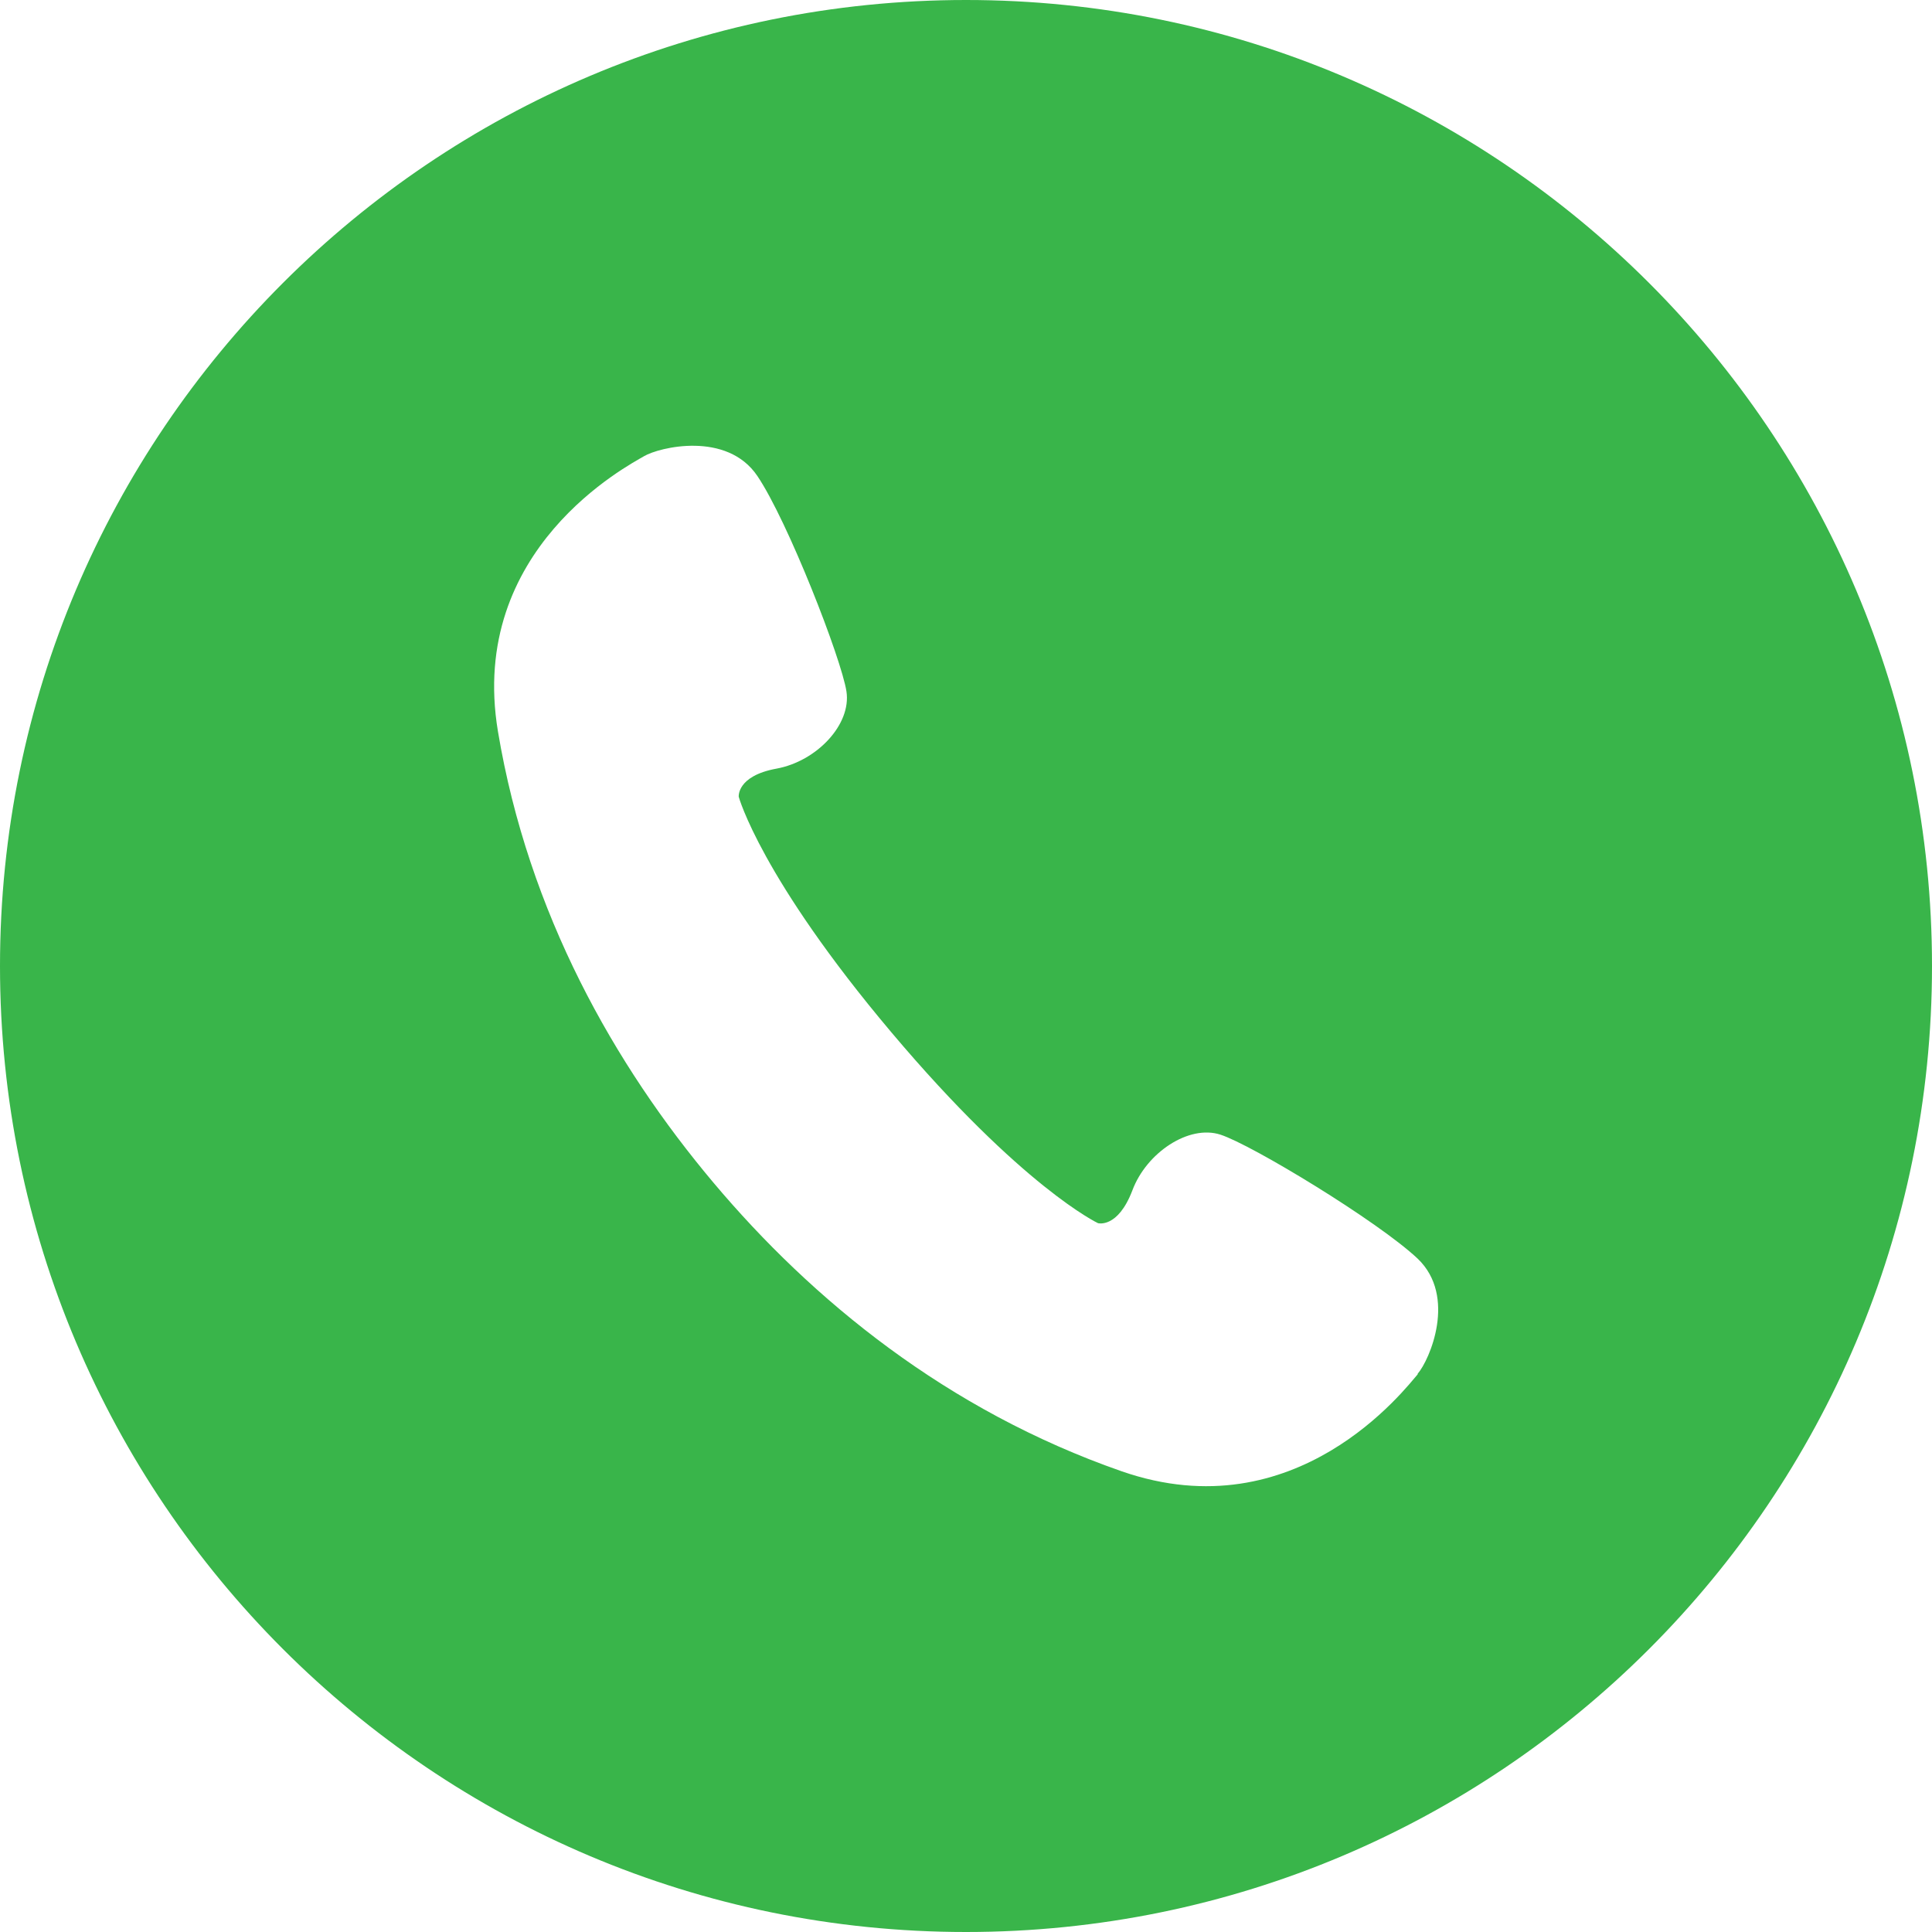
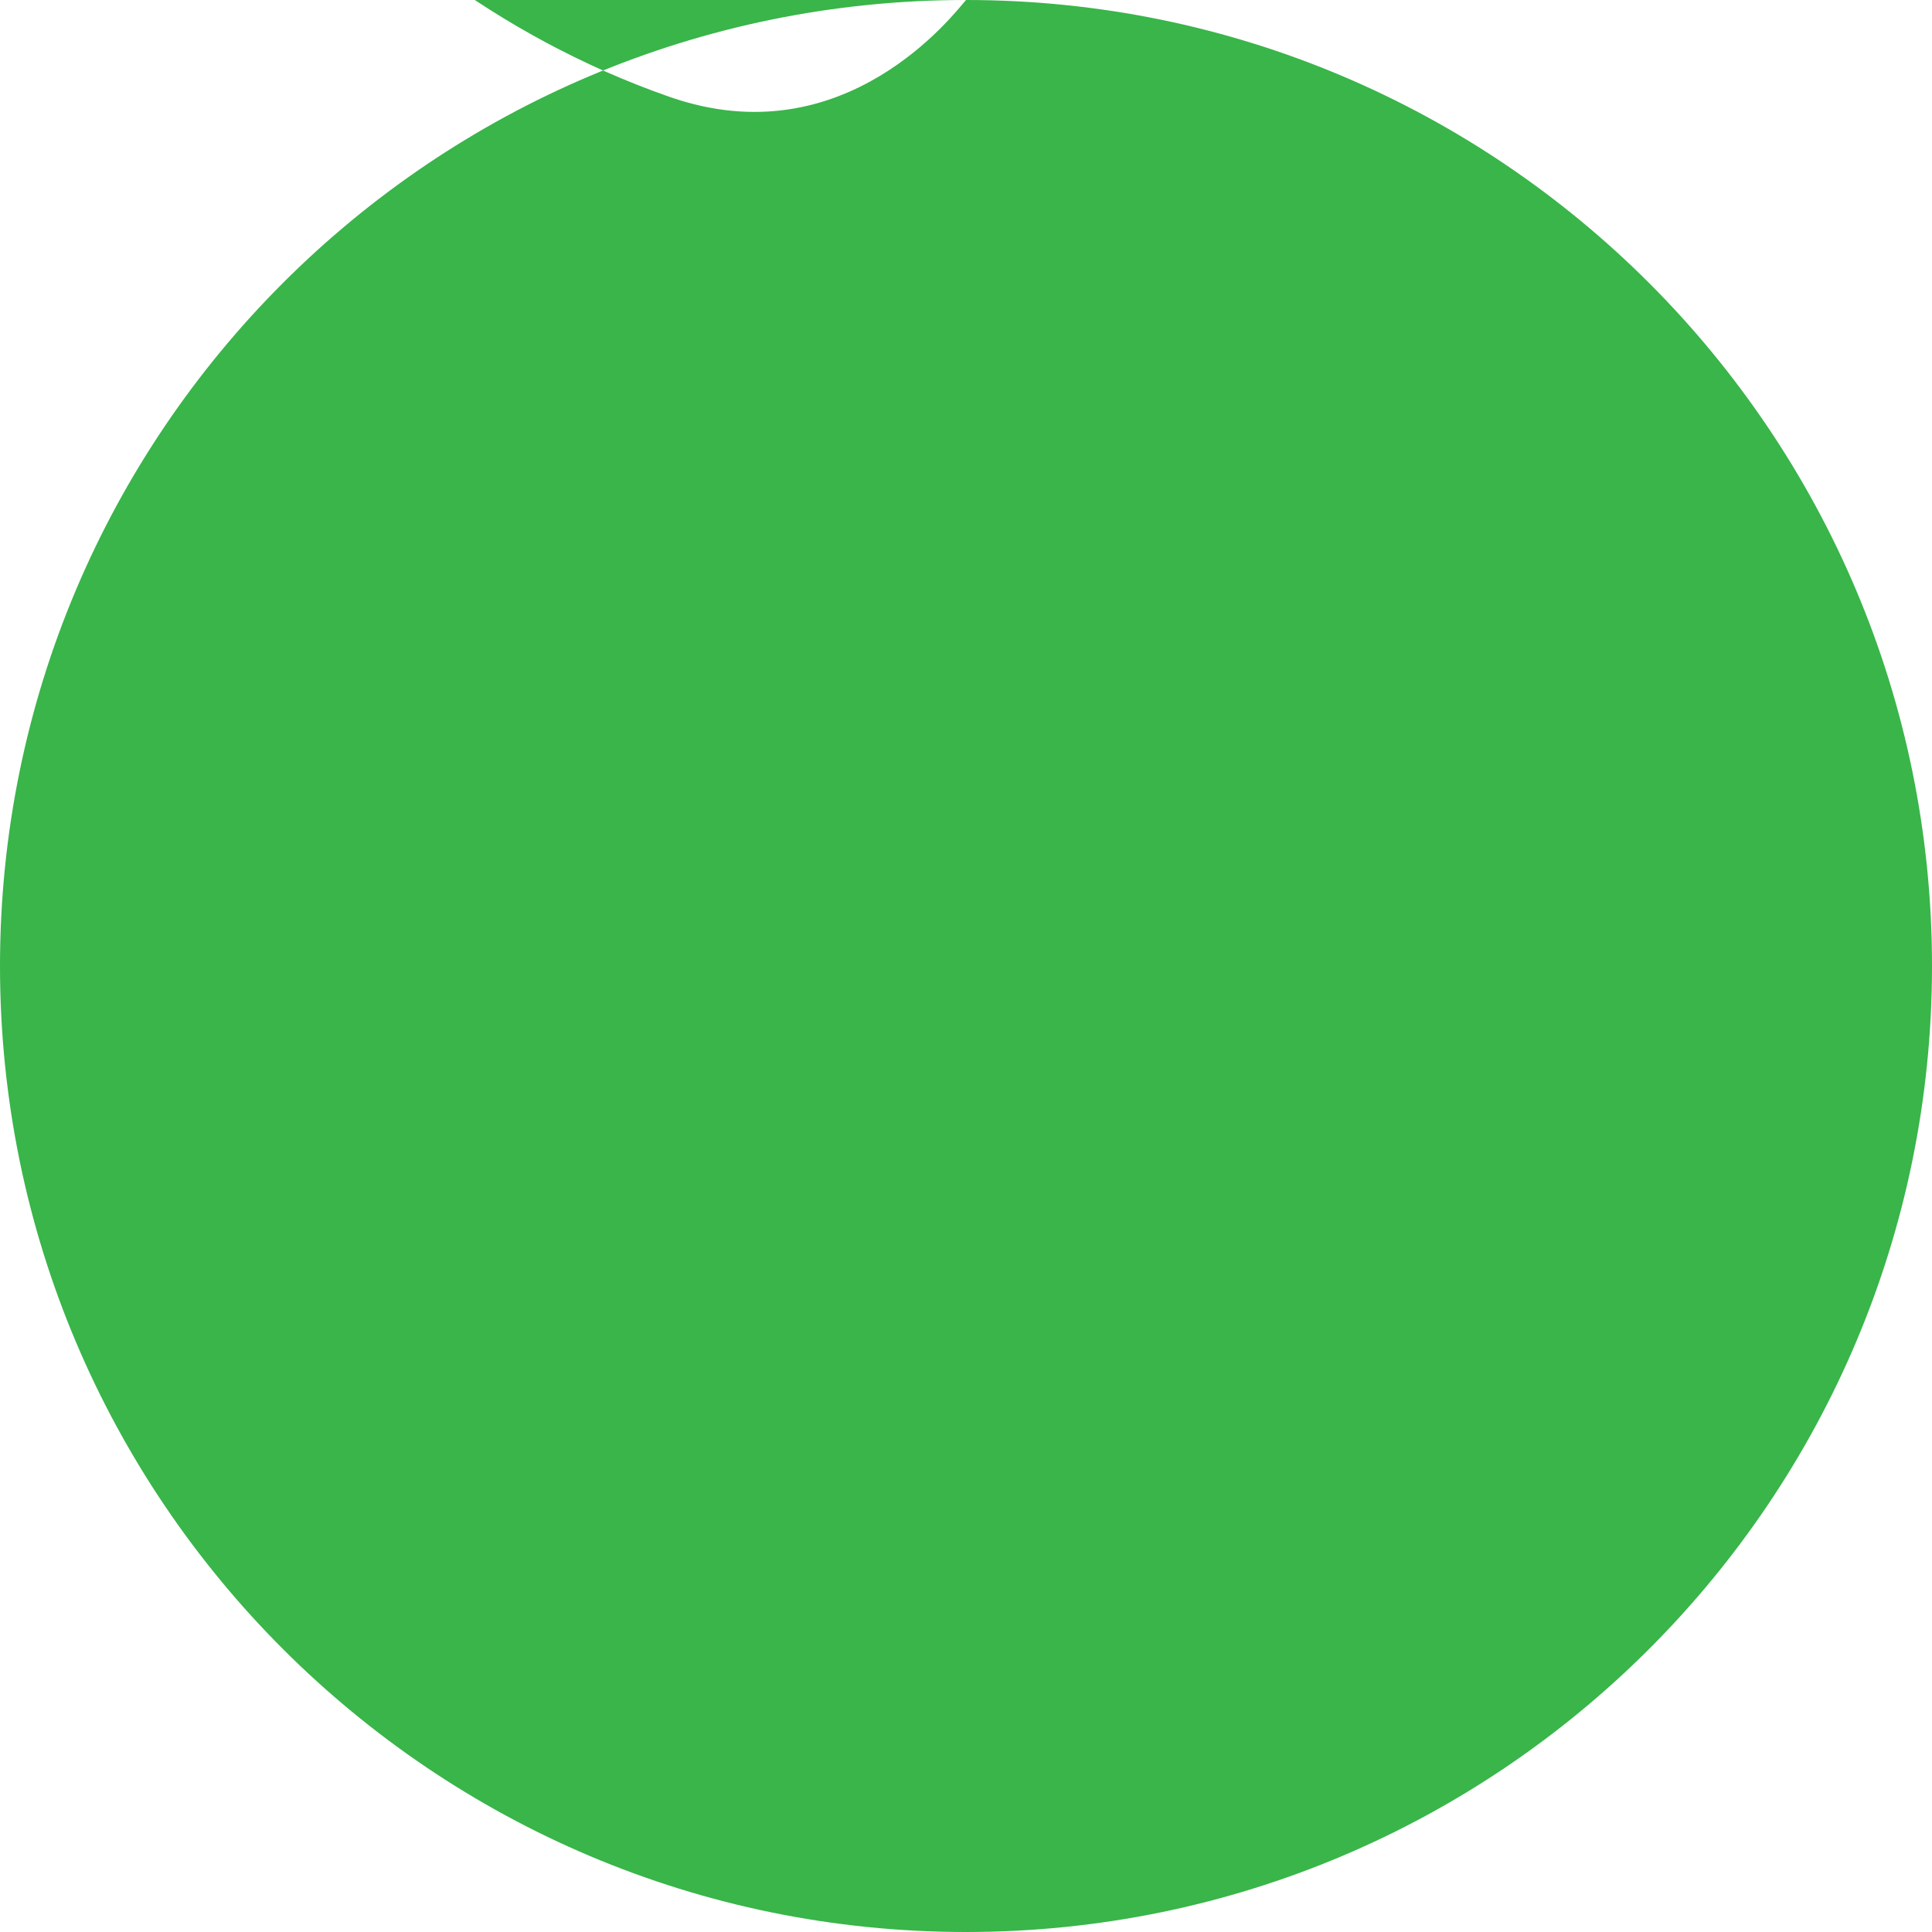
<svg xmlns="http://www.w3.org/2000/svg" id="_レイヤー_2" data-name="レイヤー 2" viewBox="0 0 34.26 34.26">
  <defs>
    <style>
      .cls-1 {
        fill: #39b54a;
        stroke-width: 0px;
      }
    </style>
  </defs>
  <g id="_背景" data-name="背景">
-     <path class="cls-1" d="M17.13,0C7.67,0,0,7.67,0,17.13s7.67,17.13,17.13,17.13,17.13-7.67,17.13-17.13S26.59,0,17.13,0ZM25.14,24.37c-.21.24-2.15,2.8-5.25,1.72-3.1-1.08-5.49-3.04-7.24-5.12-1.75-2.08-3.28-4.77-3.82-8-.54-3.24,2.32-4.72,2.59-4.88.27-.16,1.47-.45,2.01.35.54.8,1.49,3.24,1.58,3.82.09.59-.53,1.24-1.24,1.37-.71.13-.67.5-.67.5,0,0,.39,1.43,2.71,4.18,2.32,2.75,3.66,3.38,3.66,3.38,0,0,.35.1.61-.58.25-.67,1-1.17,1.56-.99.56.18,2.8,1.54,3.5,2.2.7.67.21,1.8,0,2.04Z" />
+     <path class="cls-1" d="M17.13,0C7.67,0,0,7.67,0,17.13s7.67,17.13,17.13,17.13,17.13-7.67,17.13-17.13S26.59,0,17.13,0Zc-.21.24-2.15,2.8-5.25,1.72-3.1-1.08-5.49-3.04-7.24-5.12-1.75-2.08-3.28-4.77-3.82-8-.54-3.24,2.32-4.72,2.59-4.88.27-.16,1.47-.45,2.01.35.54.8,1.49,3.24,1.58,3.82.09.59-.53,1.24-1.24,1.37-.71.13-.67.5-.67.5,0,0,.39,1.43,2.71,4.18,2.32,2.75,3.66,3.38,3.66,3.38,0,0,.35.1.61-.58.25-.67,1-1.17,1.56-.99.56.18,2.8,1.54,3.5,2.2.7.67.21,1.8,0,2.04Z" />
  </g>
</svg>